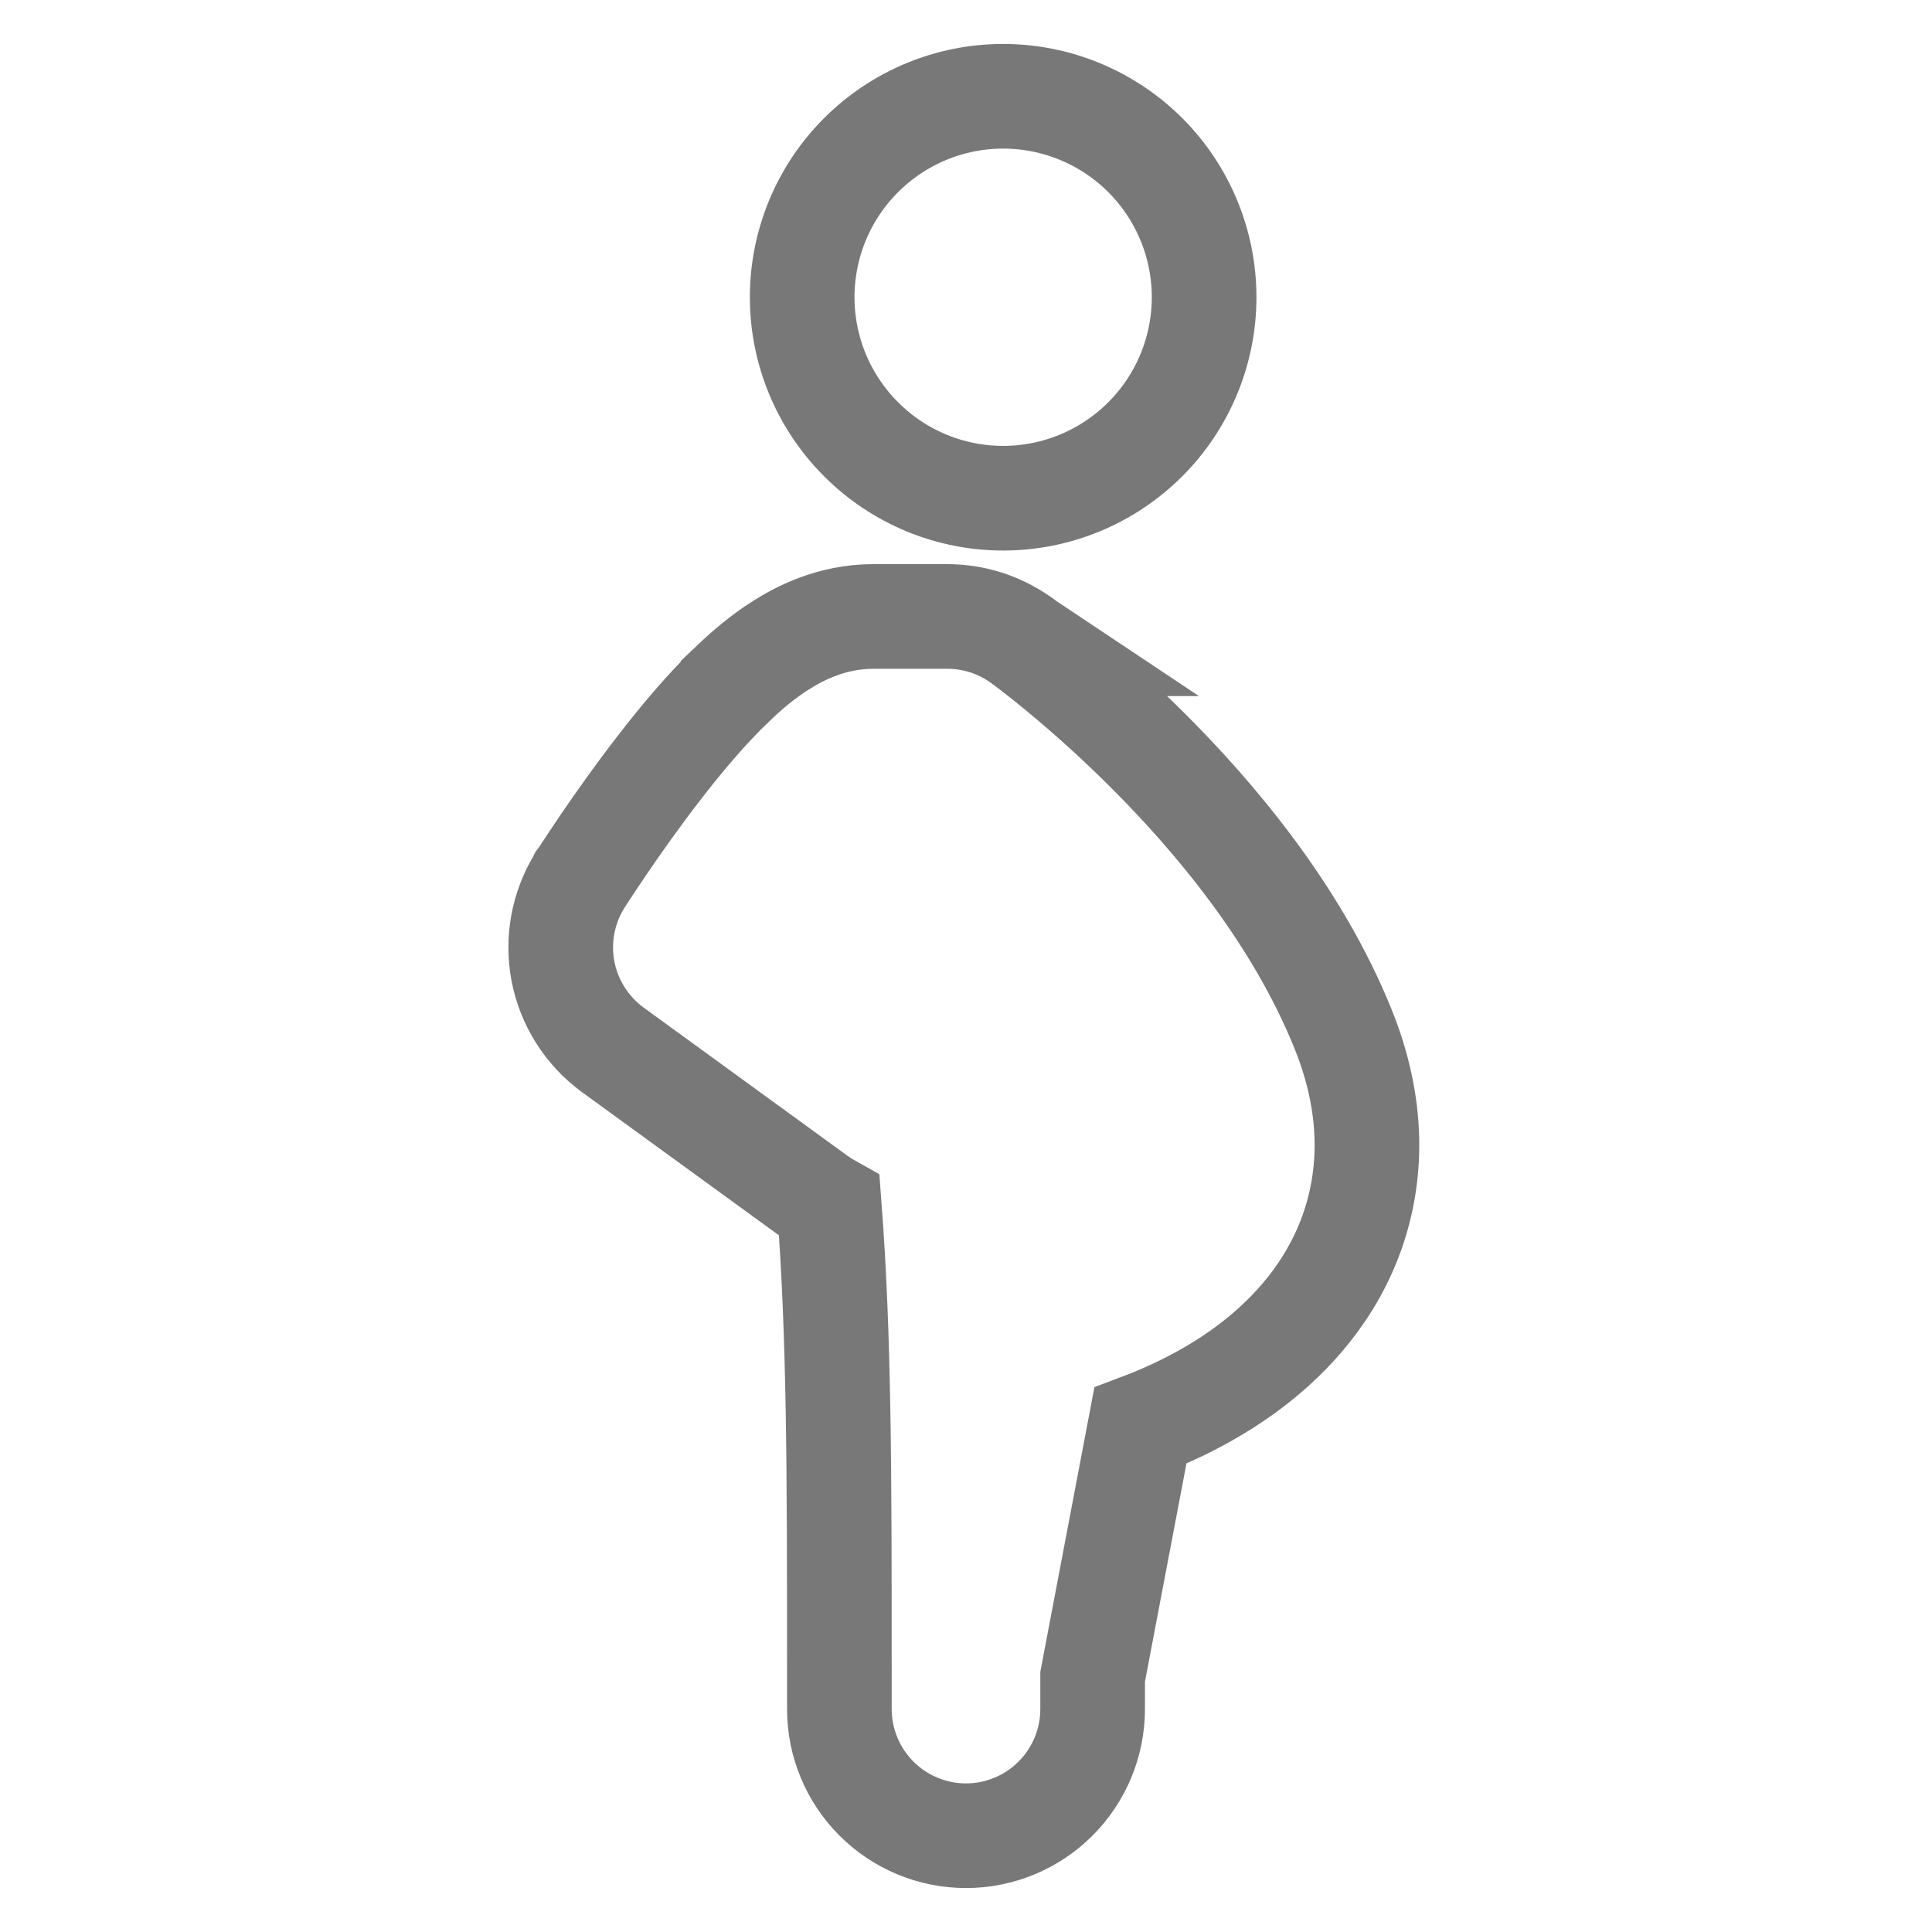
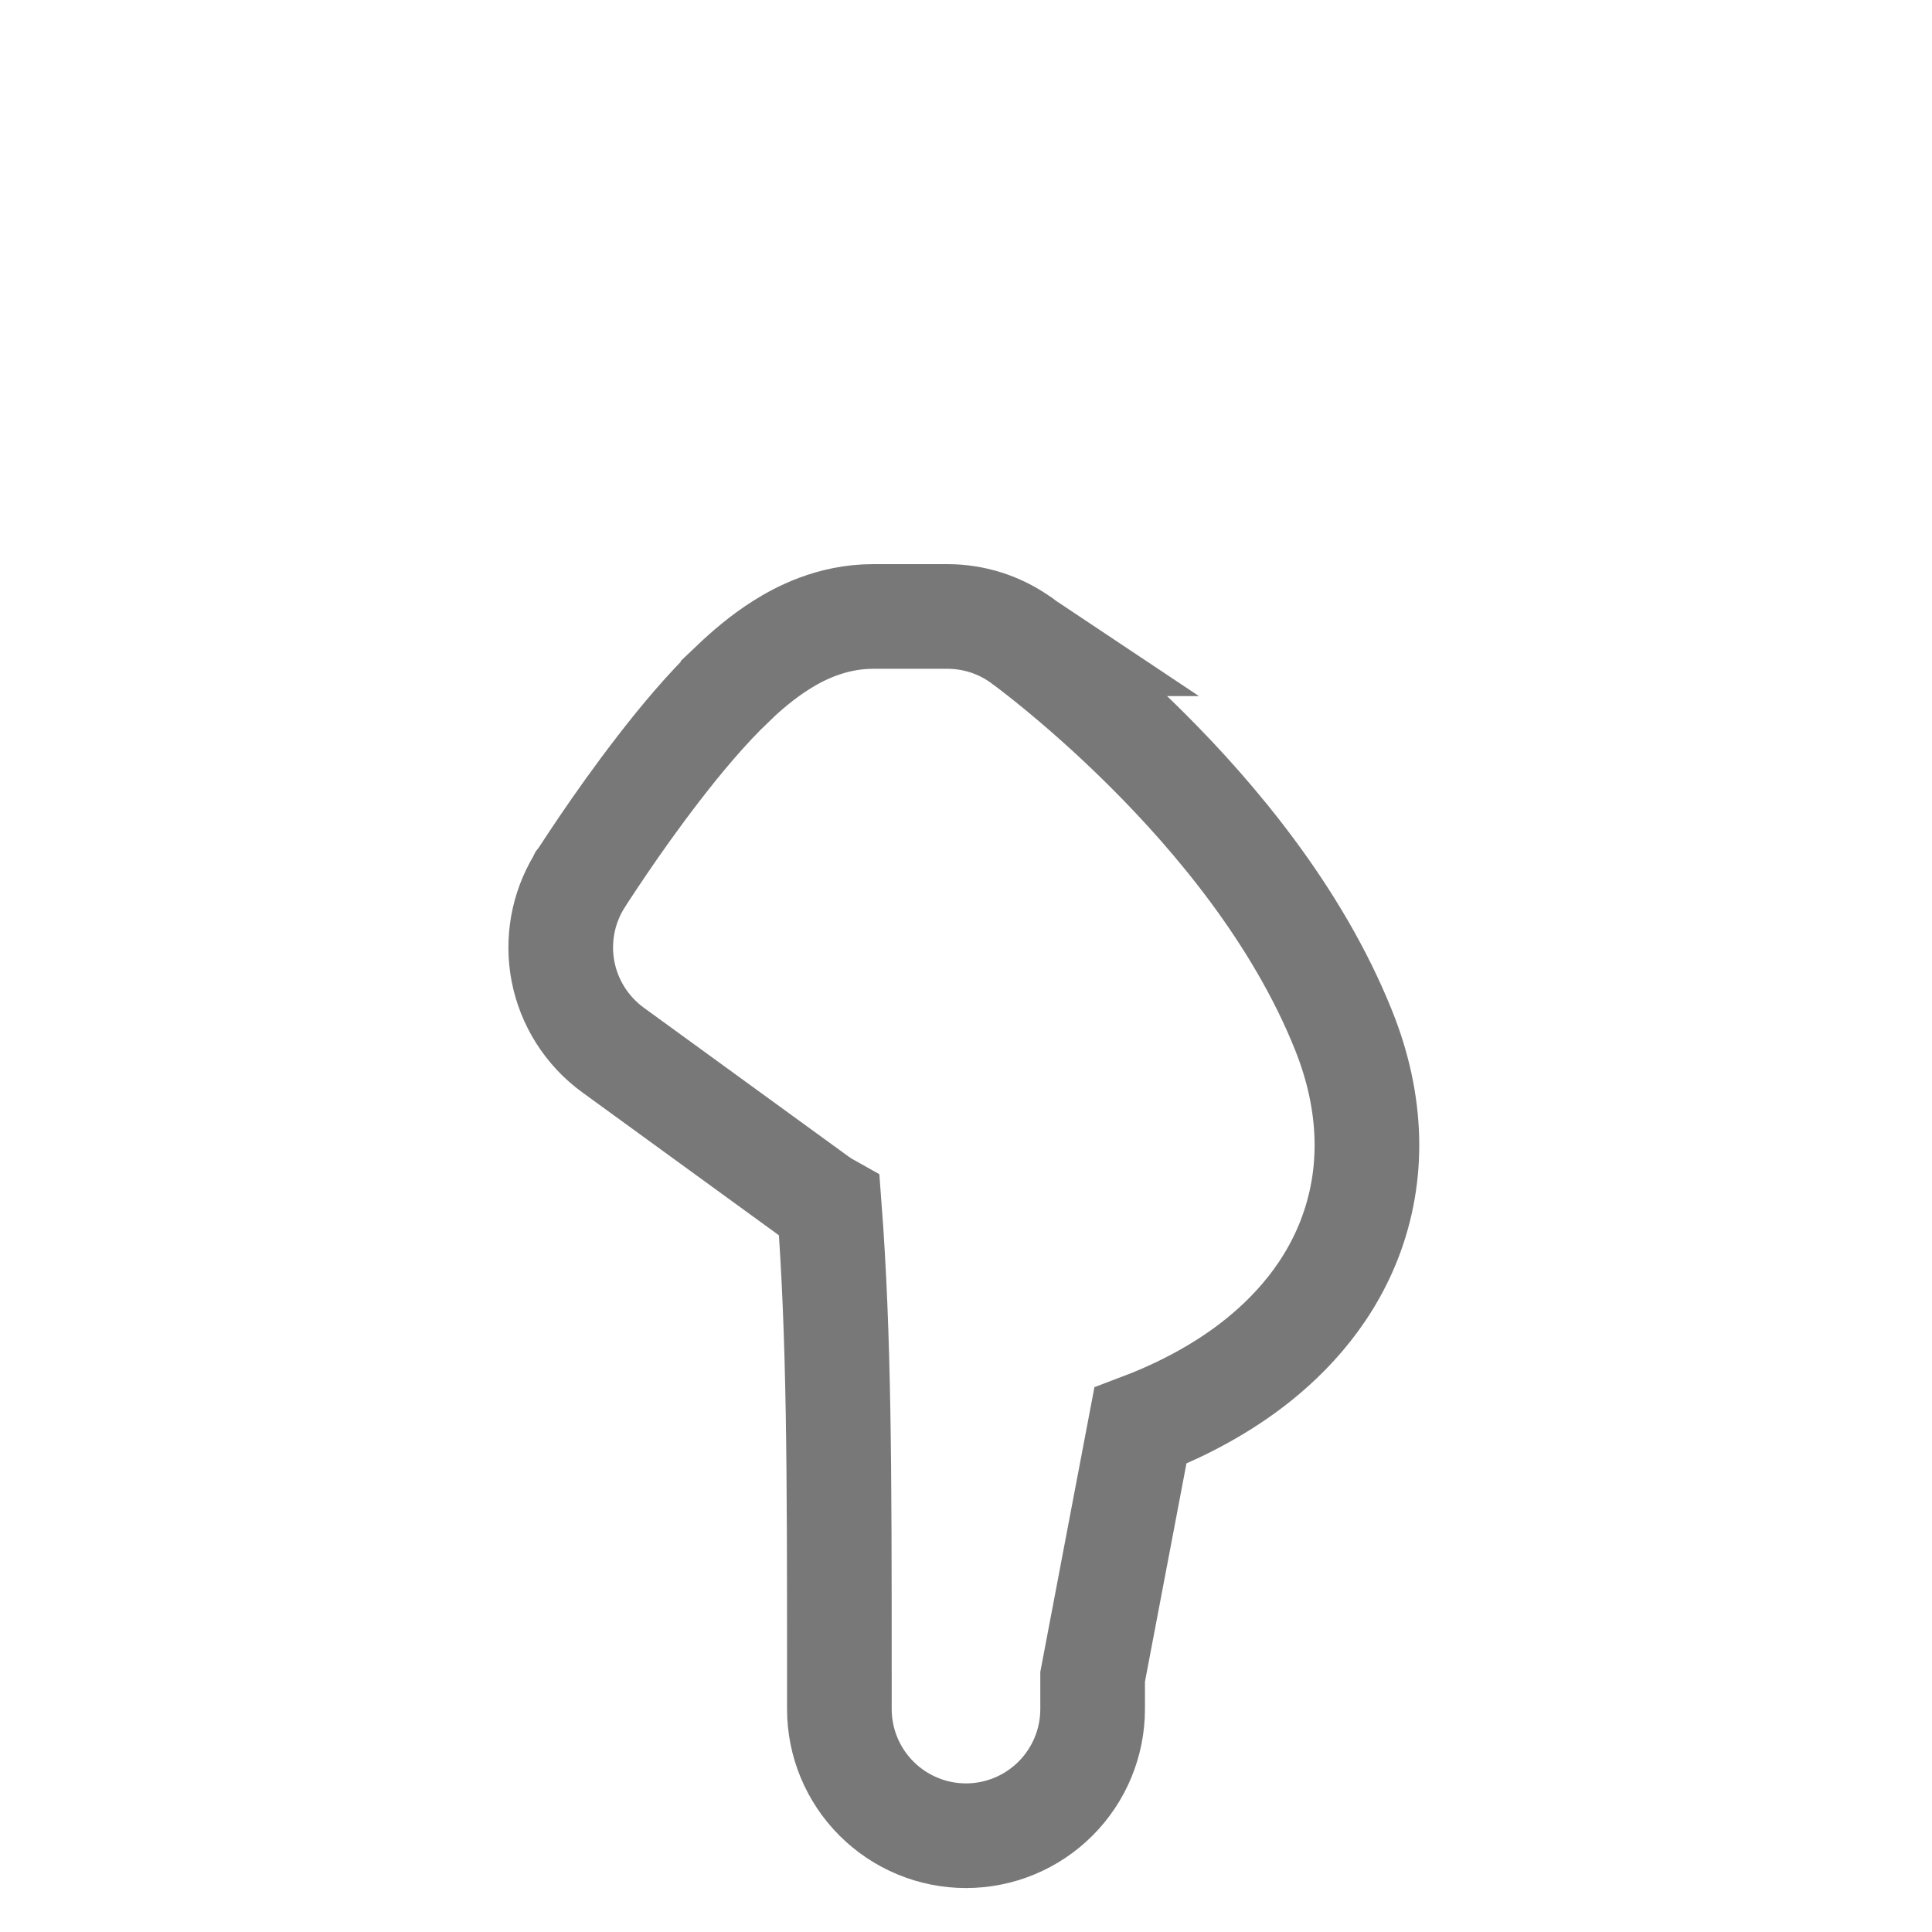
<svg xmlns="http://www.w3.org/2000/svg" width="24" height="24" viewBox="0 0 24 24" fill="none">
-   <path d="M14.227 5.457C14.695 4.989 14.958 4.354 14.958 3.692C14.958 3.03 14.695 2.395 14.227 1.927C13.758 1.459 13.123 1.196 12.461 1.196C11.8 1.196 11.165 1.459 10.697 1.927C10.228 2.395 9.965 3.03 9.965 3.692C9.965 4.354 10.228 4.989 10.697 5.457C11.165 5.926 11.8 6.189 12.461 6.189C13.123 6.189 13.758 5.926 14.227 5.457Z" stroke="#787878" stroke-width="1.3" />
  <path d="M7.235 10.887L7.226 10.902L7.205 10.929L7.191 10.957C6.992 11.288 6.921 11.682 6.993 12.063C7.068 12.456 7.29 12.806 7.613 13.042L10.151 14.887C10.151 14.887 10.152 14.888 10.152 14.888C10.152 14.888 10.152 14.888 10.152 14.888C10.2 14.923 10.25 14.955 10.302 14.984C10.425 16.605 10.427 18.267 10.427 20.769V21.231C10.427 21.648 10.593 22.048 10.888 22.343C11.183 22.638 11.583 22.804 12 22.804C12.417 22.804 12.817 22.638 13.112 22.343C13.407 22.048 13.573 21.648 13.573 21.231V20.83L14.166 17.711C14.51 17.581 14.995 17.363 15.464 17.022C15.929 16.683 16.465 16.16 16.762 15.397L16.762 15.397C17.075 14.591 17.052 13.701 16.691 12.8L16.691 12.8C16.113 11.356 15.075 10.139 14.266 9.33L14.266 9.33C13.921 8.985 13.56 8.656 13.184 8.344L13.184 8.344L13.183 8.343C13.043 8.227 12.925 8.134 12.839 8.068C12.839 8.068 12.839 8.068 12.839 8.068L12.746 7.997L12.747 7.997L12.738 7.991L12.716 7.974L12.711 7.971L12.695 7.958L12.677 7.946L12.675 7.945C12.41 7.758 12.093 7.658 11.769 7.658H10.846C10.32 7.658 9.914 7.881 9.711 8.009C9.477 8.155 9.271 8.333 9.106 8.49L9.106 8.491C8.774 8.808 8.451 9.197 8.188 9.538C7.917 9.888 7.675 10.232 7.502 10.486C7.412 10.619 7.323 10.752 7.235 10.887L7.235 10.887Z" stroke="#787878" stroke-width="1.3" />
</svg>